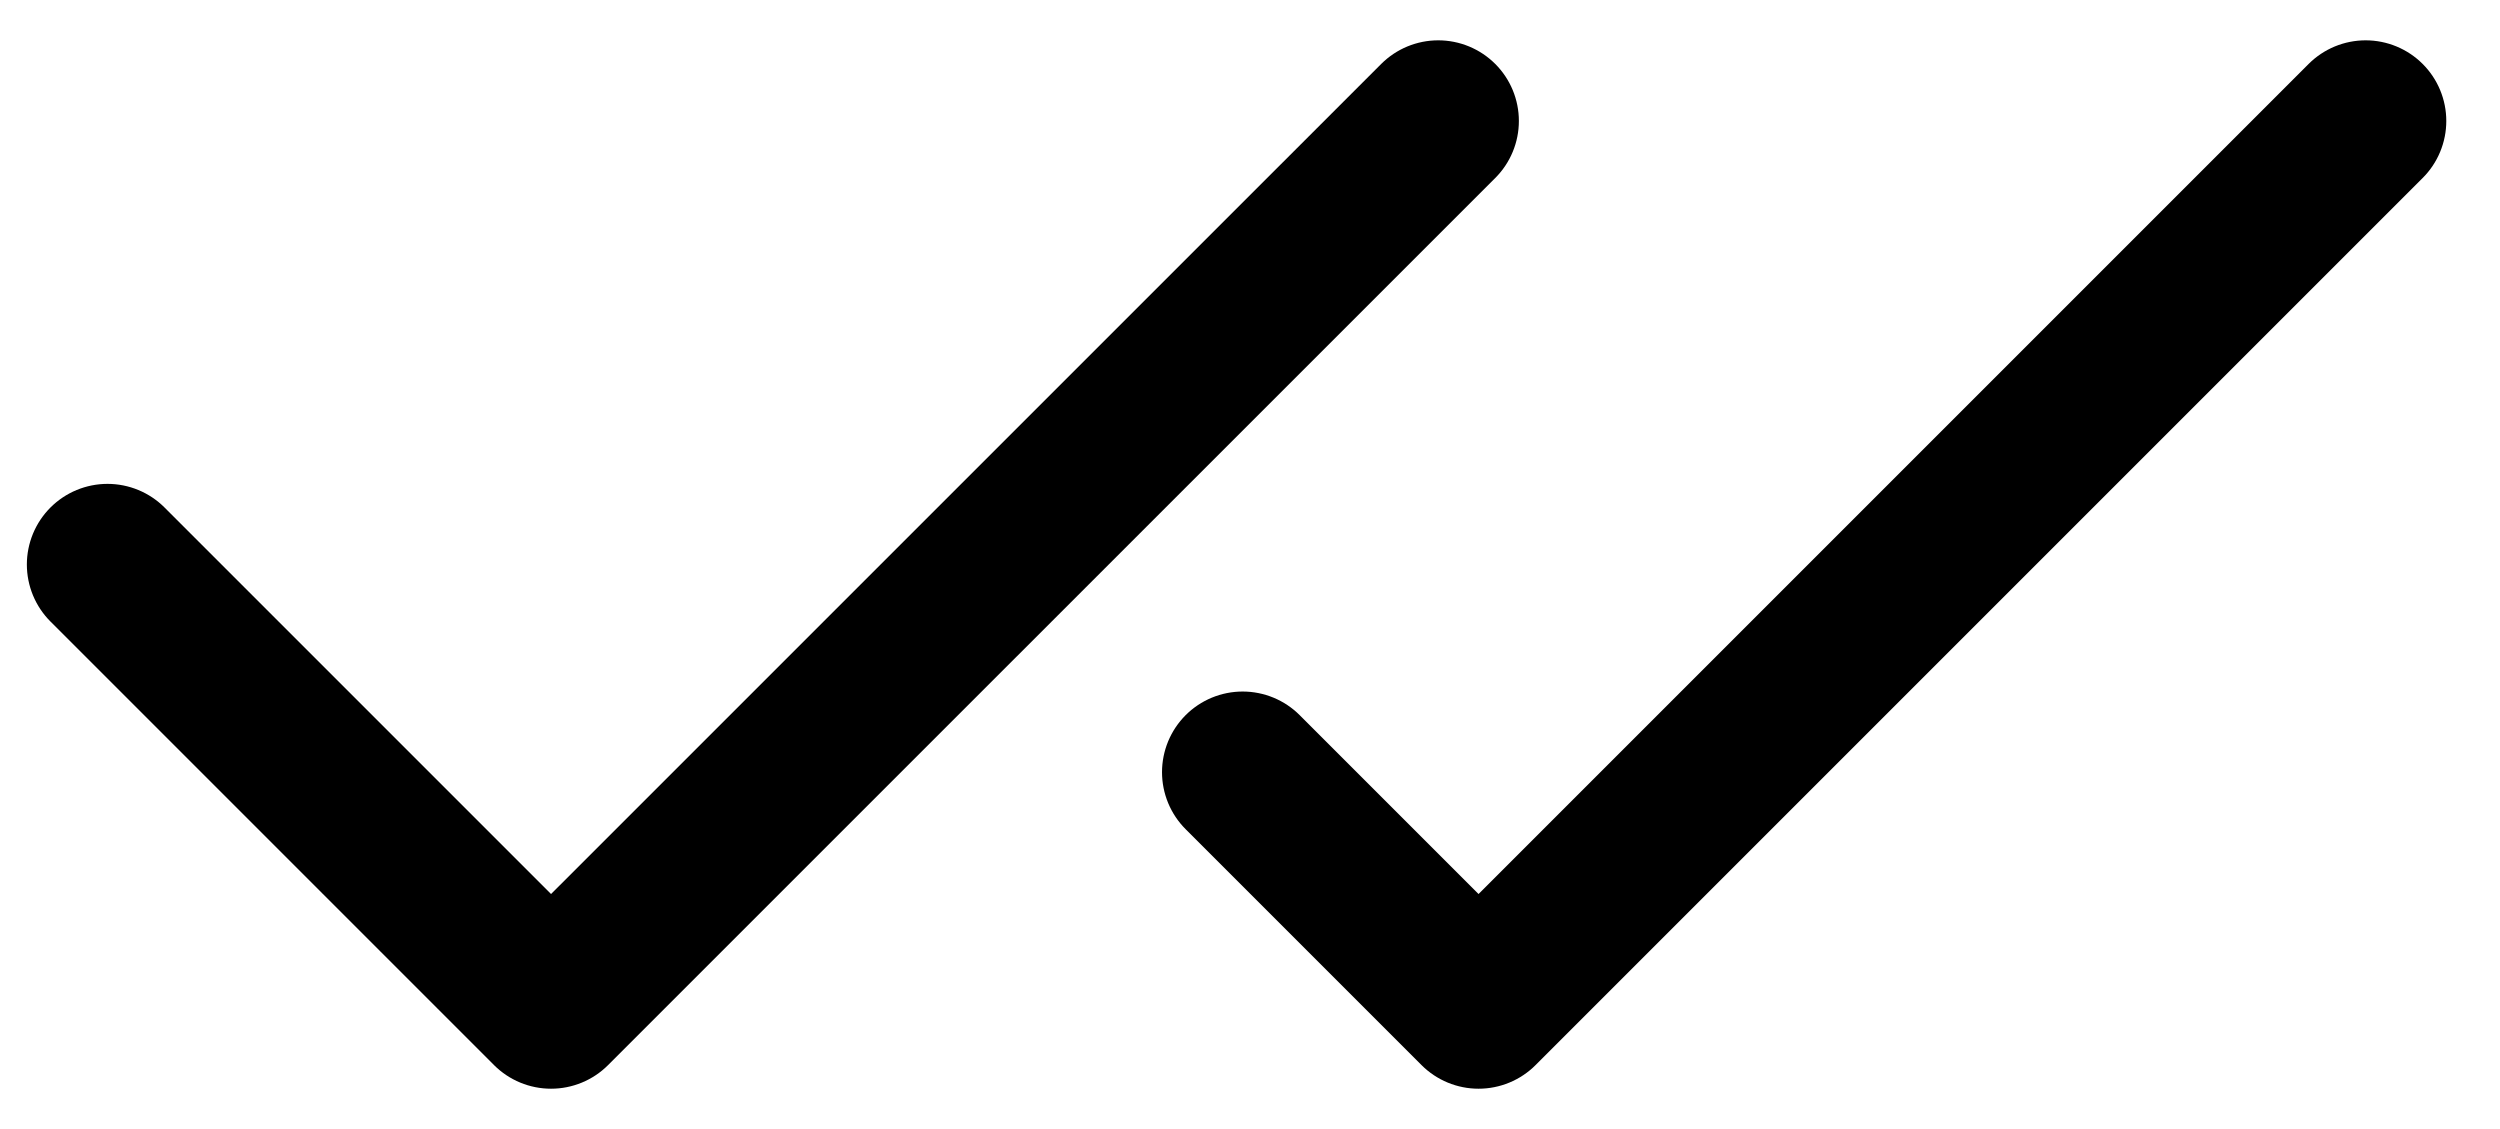
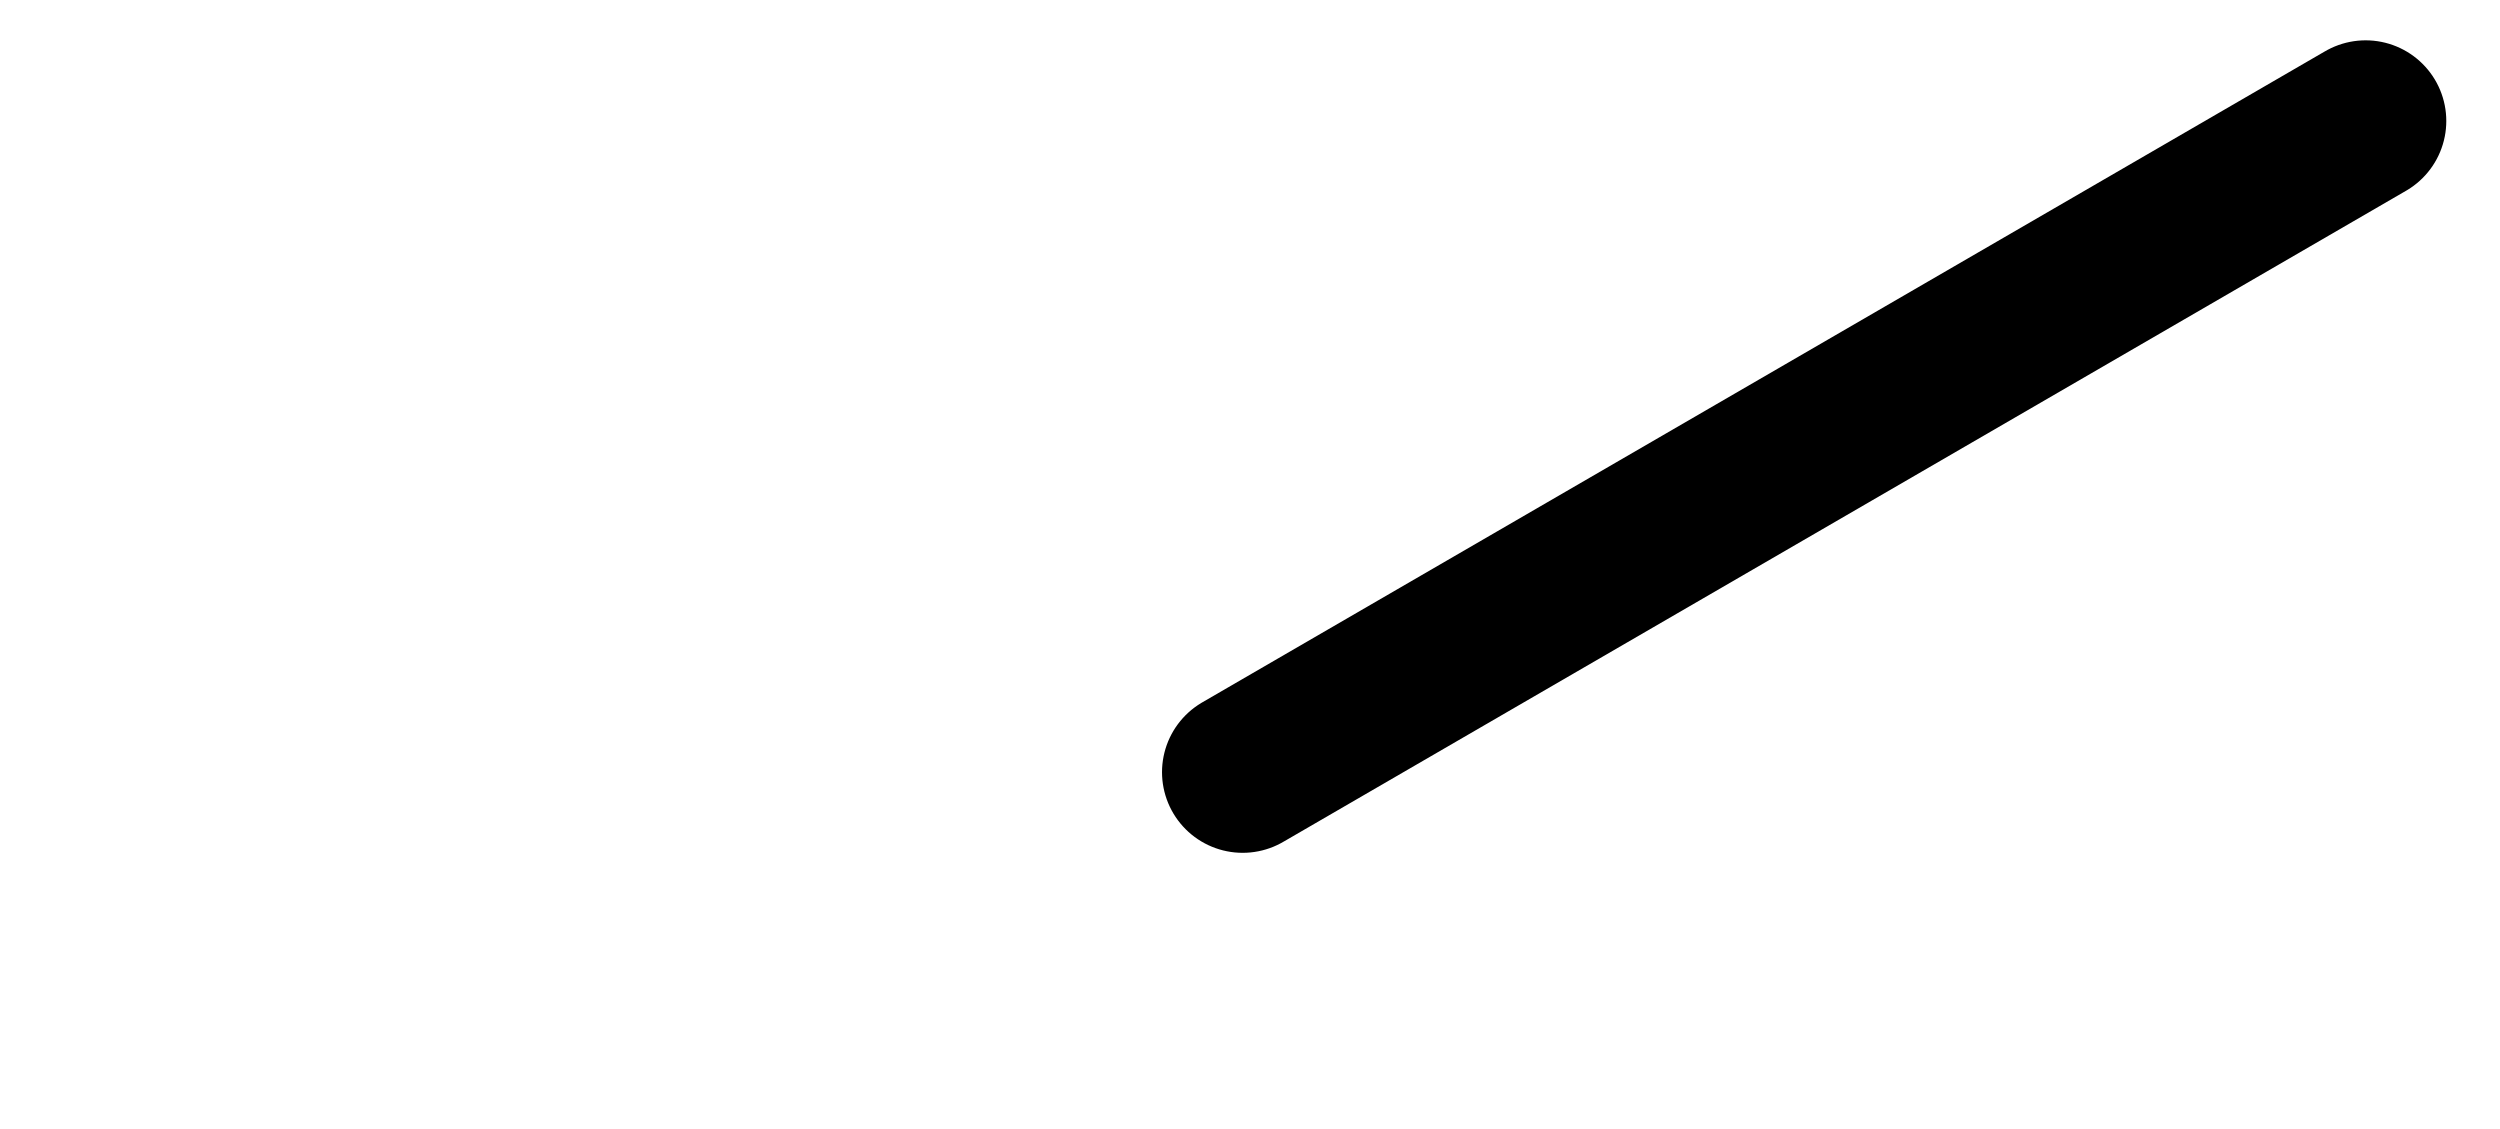
<svg xmlns="http://www.w3.org/2000/svg" width="31" height="14" viewBox="0 0 31 14" fill="none">
-   <path d="M17.834 1.5L6.833 12.5L1.333 7" stroke="black" stroke-width="2" stroke-linecap="round" stroke-linejoin="round" />
-   <path d="M29.334 1.5L18.334 12.5L15.409 9.575" stroke="black" stroke-width="2" stroke-linecap="round" stroke-linejoin="round" />
+   <path d="M29.334 1.5L15.409 9.575" stroke="black" stroke-width="2" stroke-linecap="round" stroke-linejoin="round" />
</svg>